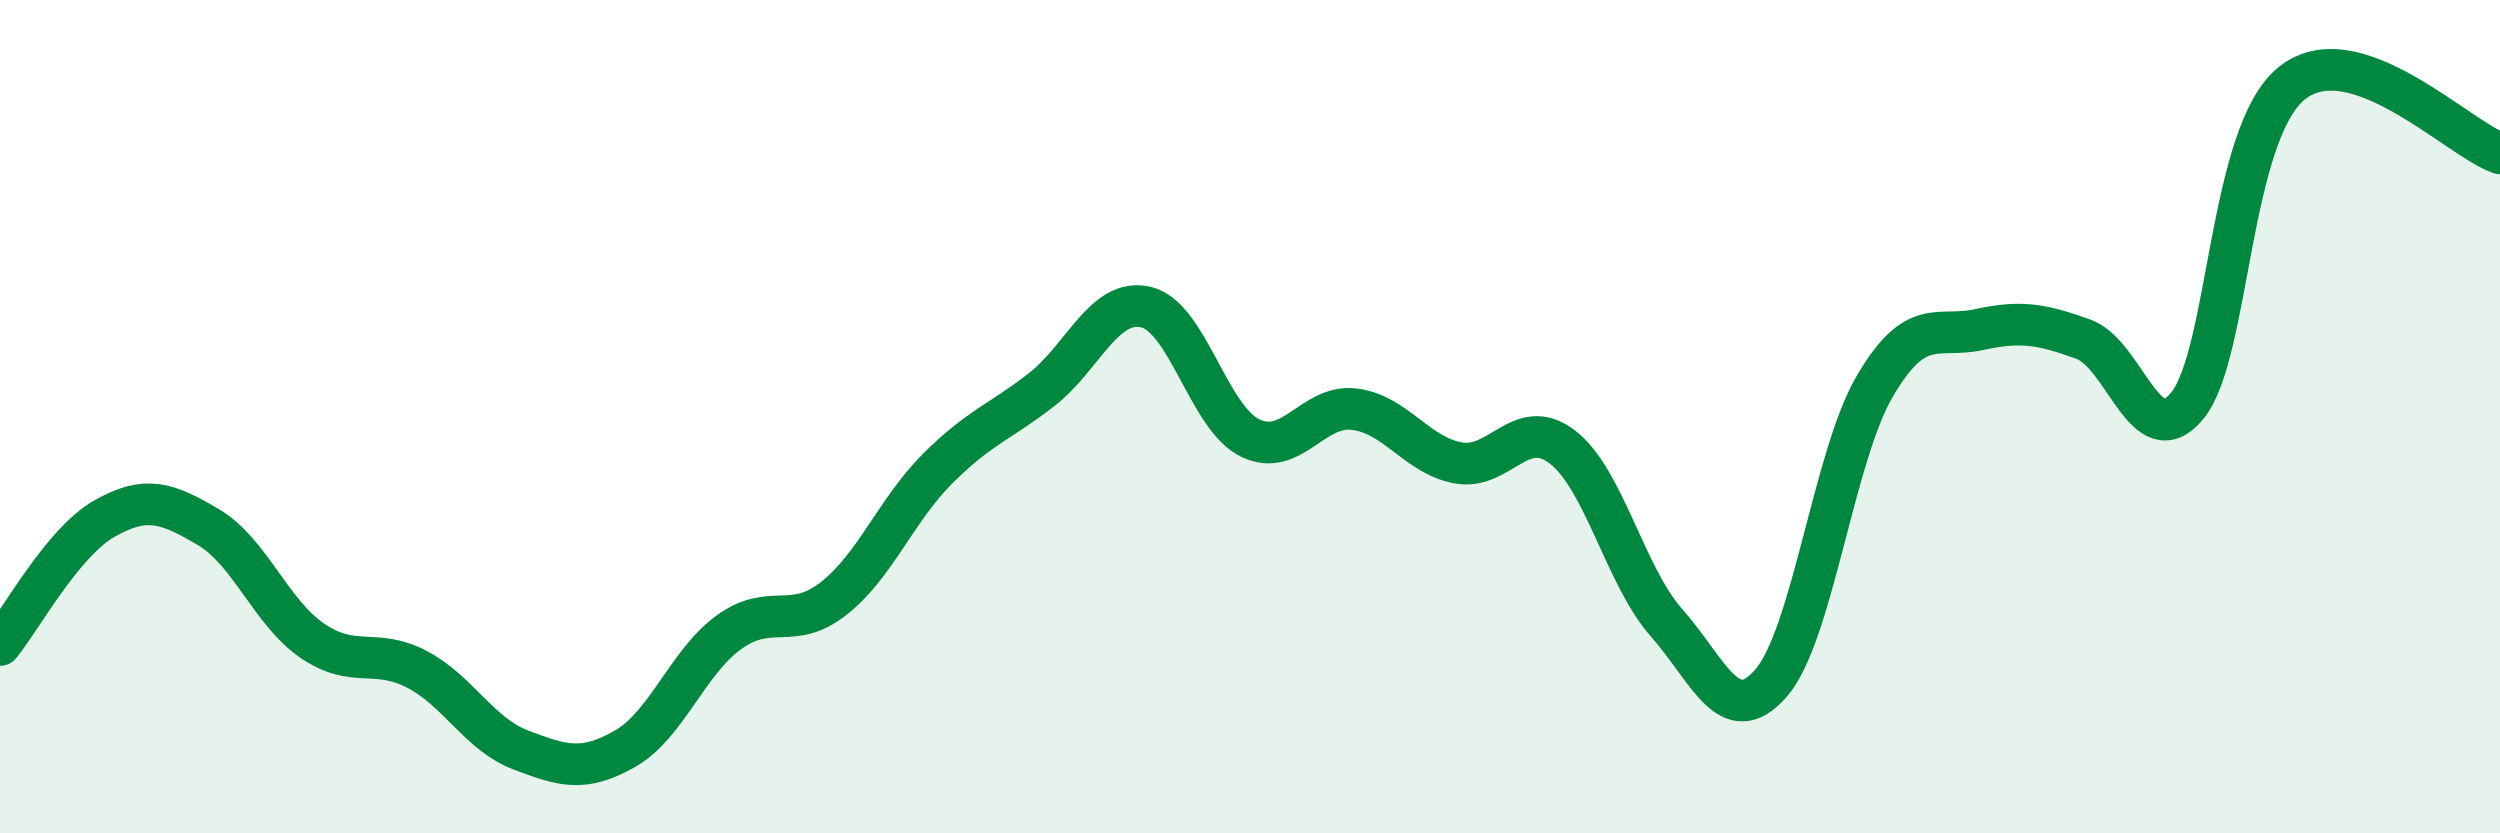
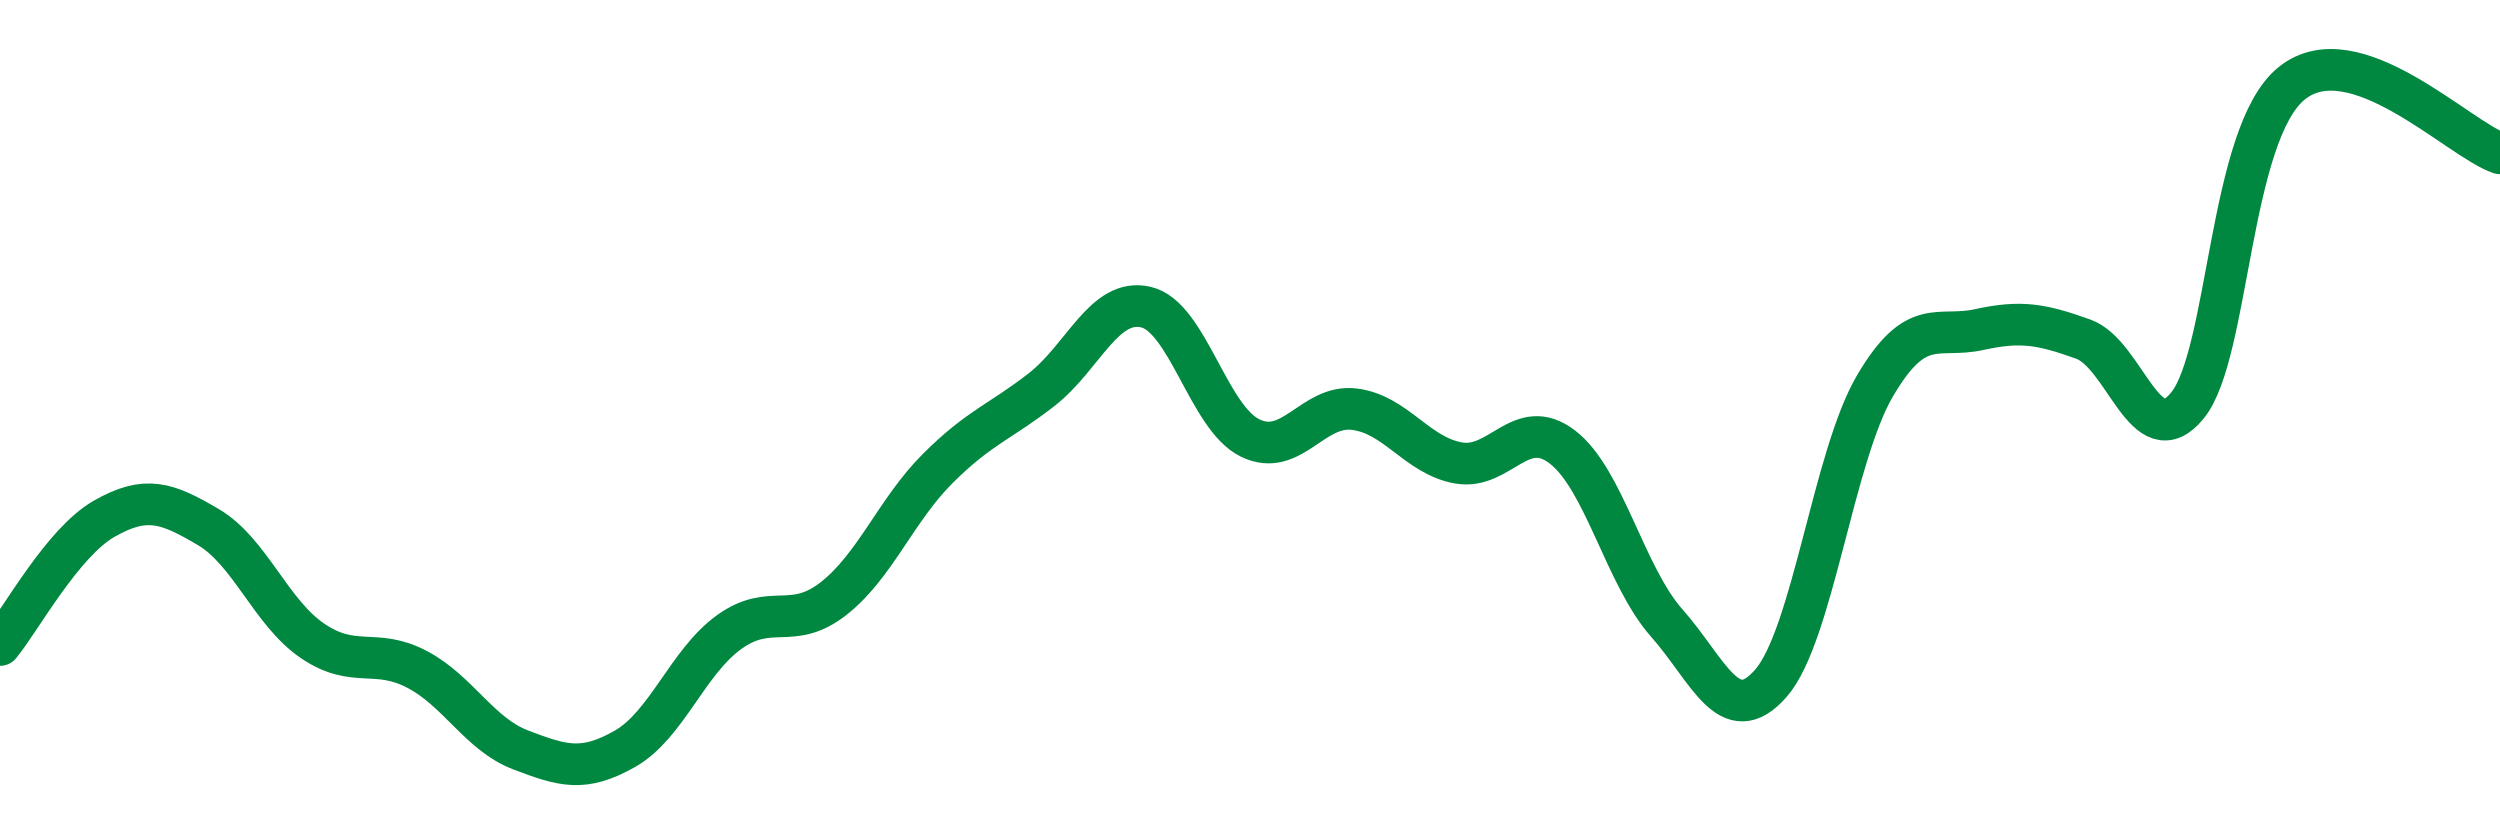
<svg xmlns="http://www.w3.org/2000/svg" width="60" height="20" viewBox="0 0 60 20">
-   <path d="M 0,15.48 C 0.5,14.87 1.5,13.02 2.5,12.45 C 3.5,11.88 4,12.06 5,12.65 C 6,13.24 6.5,14.7 7.5,15.38 C 8.5,16.06 9,15.54 10,16.06 C 11,16.58 11.5,17.62 12.5,18 C 13.5,18.38 14,18.54 15,17.97 C 16,17.4 16.5,15.89 17.5,15.17 C 18.5,14.45 19,15.15 20,14.37 C 21,13.59 21.5,12.25 22.5,11.25 C 23.5,10.25 24,10.13 25,9.35 C 26,8.57 26.5,7.14 27.5,7.37 C 28.5,7.6 29,10.02 30,10.51 C 31,11 31.5,9.7 32.5,9.82 C 33.5,9.94 34,10.93 35,11.11 C 36,11.29 36.5,9.96 37.5,10.73 C 38.5,11.5 39,13.82 40,14.95 C 41,16.08 41.5,17.54 42.5,16.4 C 43.5,15.26 44,10.96 45,9.26 C 46,7.56 46.5,8.13 47.5,7.91 C 48.5,7.69 49,7.78 50,8.14 C 51,8.5 51.5,10.96 52.5,9.73 C 53.5,8.5 53.5,3.21 55,2 C 56.5,0.79 59,3.34 60,3.68L60 20L0 20Z" fill="#008740" opacity="0.1" stroke-linecap="round" stroke-linejoin="round" />
  <path d="M 0,15.48 C 0.5,14.87 1.5,13.02 2.5,12.45 C 3.5,11.88 4,12.06 5,12.65 C 6,13.24 6.5,14.7 7.5,15.38 C 8.5,16.06 9,15.54 10,16.06 C 11,16.58 11.5,17.62 12.5,18 C 13.5,18.38 14,18.54 15,17.97 C 16,17.4 16.5,15.89 17.5,15.17 C 18.5,14.45 19,15.15 20,14.37 C 21,13.59 21.5,12.25 22.5,11.25 C 23.5,10.25 24,10.13 25,9.35 C 26,8.57 26.5,7.14 27.5,7.37 C 28.5,7.6 29,10.02 30,10.51 C 31,11 31.5,9.7 32.5,9.82 C 33.5,9.94 34,10.93 35,11.11 C 36,11.29 36.5,9.96 37.5,10.73 C 38.5,11.5 39,13.82 40,14.95 C 41,16.08 41.5,17.54 42.5,16.4 C 43.5,15.26 44,10.96 45,9.26 C 46,7.56 46.5,8.13 47.5,7.91 C 48.5,7.69 49,7.78 50,8.14 C 51,8.5 51.5,10.96 52.5,9.73 C 53.5,8.5 53.5,3.21 55,2 C 56.5,0.79 59,3.34 60,3.68" stroke="#008740" stroke-width="1" fill="none" stroke-linecap="round" stroke-linejoin="round" />
</svg>